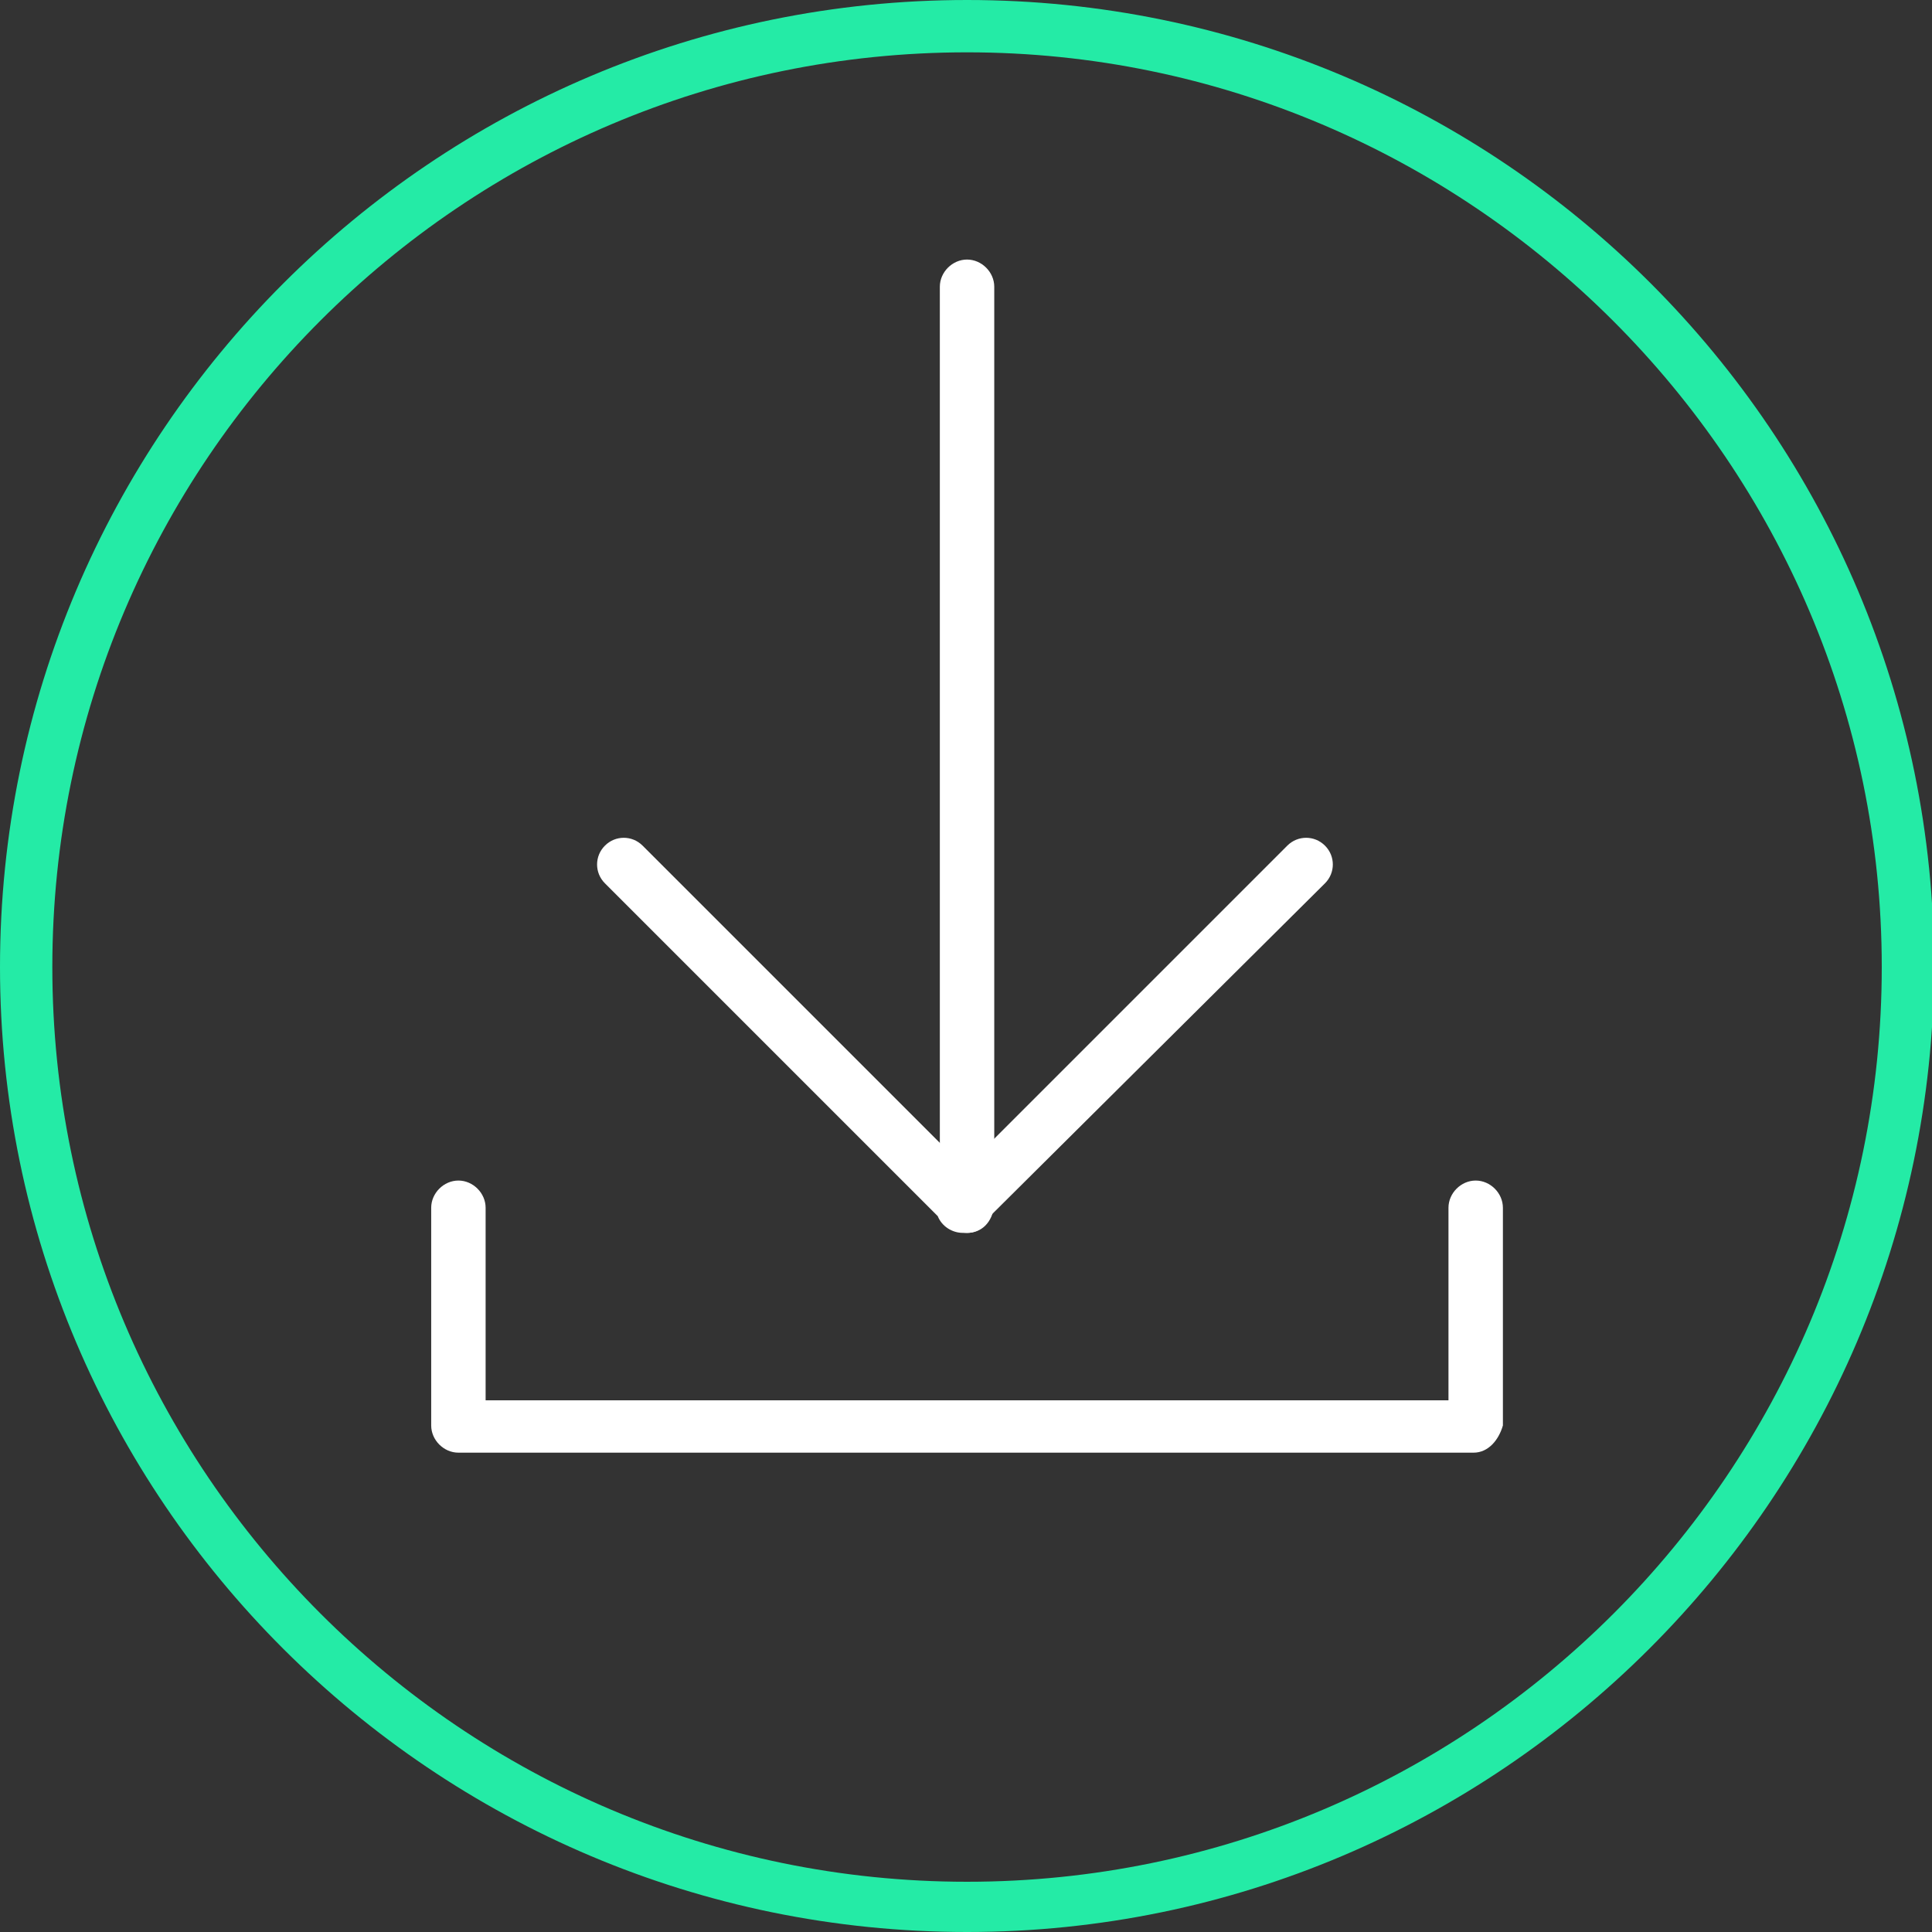
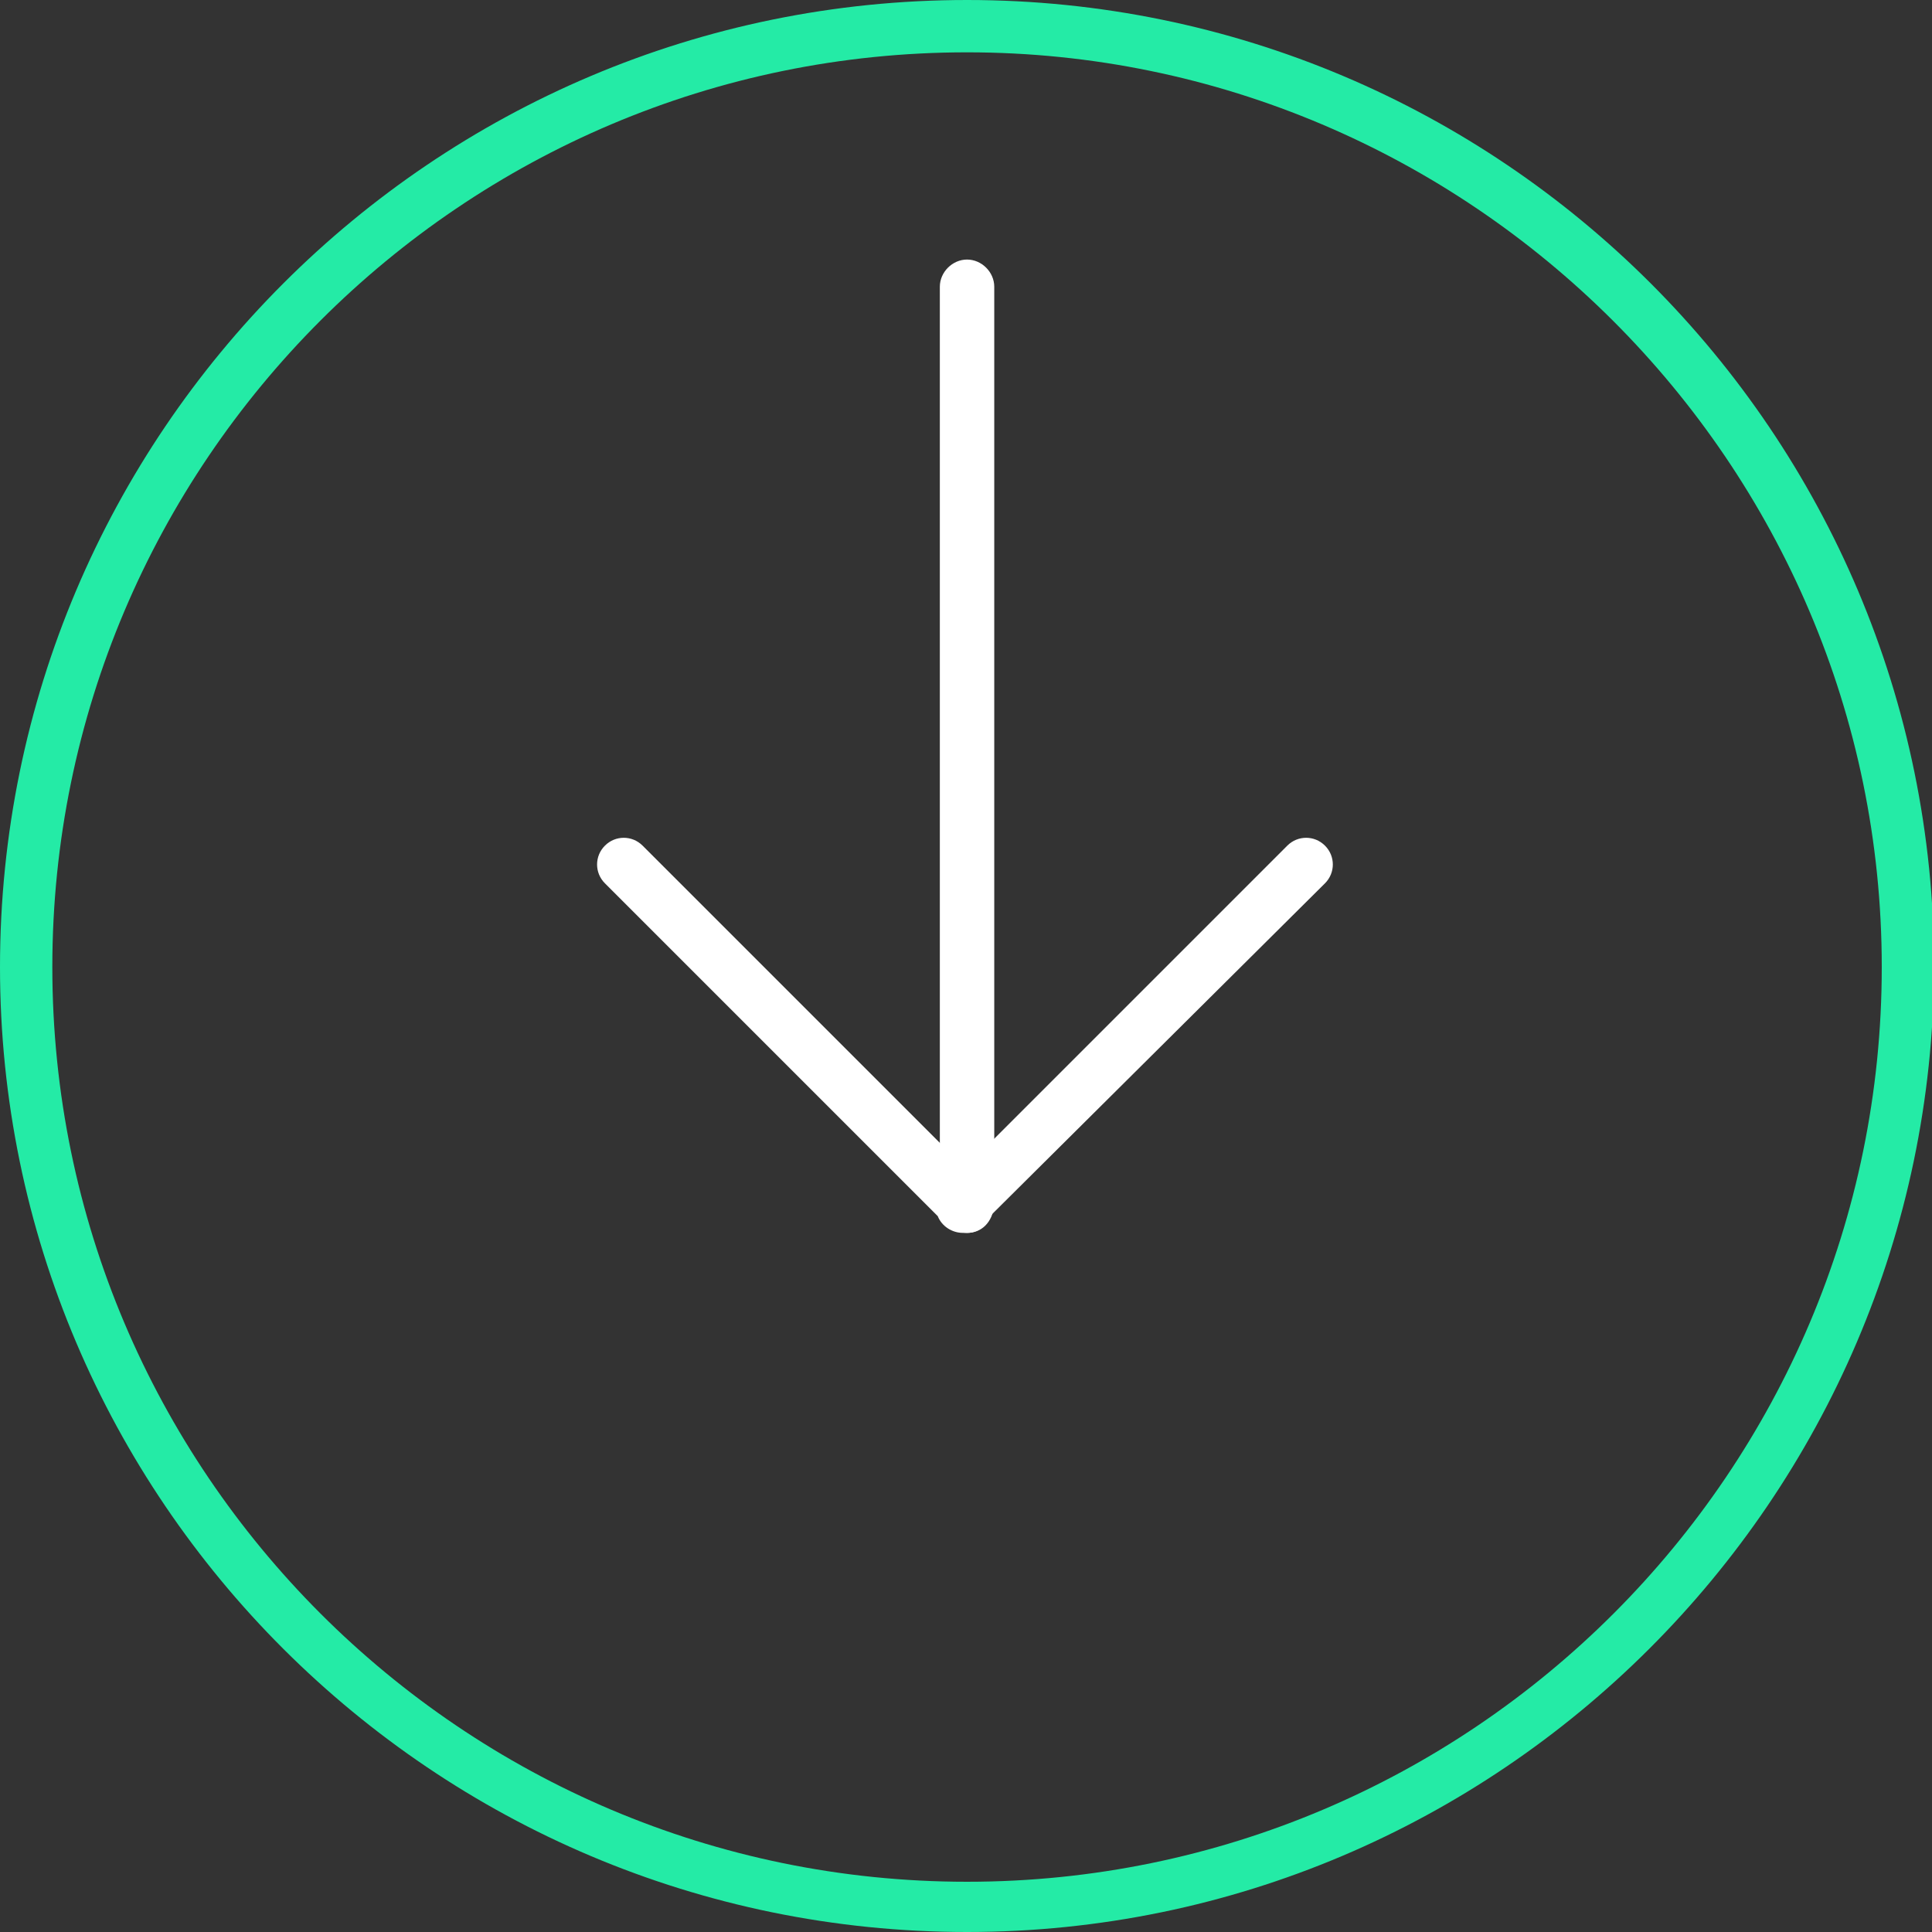
<svg xmlns="http://www.w3.org/2000/svg" version="1.1" id="图层_1" x="0px" y="0px" viewBox="0 0 92.3 92.3" style="enable-background:new 0 0 92.3 92.3;" xml:space="preserve">
  <rect x="0" y="0" width="92.3" height="92.3" fill="#333333" stroke="none" />
  <style type="text/css">
	.st0{fill:#24EBA6;}
	.st1{fill:#FFFFFF;}
</style>
  <g>
    <path class="st0" d="M46.2,92.3C20.7,92.3,0,71.6,0,46.2C0,20.7,20.7,0,46.2,0c25.5,0,46.2,20.7,46.2,46.2   C92.3,71.6,71.6,92.3,46.2,92.3z M46.2,2.5C22.1,2.5,2.5,22.1,2.5,46.2s19.6,43.7,43.7,43.7s43.7-19.6,43.7-43.7S70.2,2.5,46.2,2.5   z" />
  </g>
  <g>
    <path class="st1" d="M46.2,58.9c-0.7,0-1.3-0.6-1.3-1.3V13.7c0-0.7,0.6-1.3,1.3-1.3s1.3,0.6,1.3,1.3v43.9   C47.4,58.4,46.9,58.9,46.2,58.9z" />
  </g>
  <g>
    <path class="st1" d="M46.2,58.9H46c-0.5,0-1-0.3-1.2-0.8c0,0,0,0,0,0L28.9,42.2c-0.5-0.5-0.5-1.3,0-1.8c0.5-0.5,1.3-0.5,1.8,0   l15.4,15.4l15.4-15.4c0.5-0.5,1.3-0.5,1.8,0s0.5,1.3,0,1.8L47.3,58.1c0,0,0,0,0,0C47.1,58.6,46.7,58.9,46.2,58.9z" />
  </g>
  <g>
-     <path class="st1" d="M70.4,69.4H21.9c-0.7,0-1.3-0.6-1.3-1.3V57.7c0-0.7,0.6-1.3,1.3-1.3s1.3,0.6,1.3,1.3v9.2h46v-9.2   c0-0.7,0.6-1.3,1.3-1.3s1.3,0.6,1.3,1.3v10.4C71.6,68.8,71.1,69.4,70.4,69.4z" />
-   </g>
+     </g>
</svg>